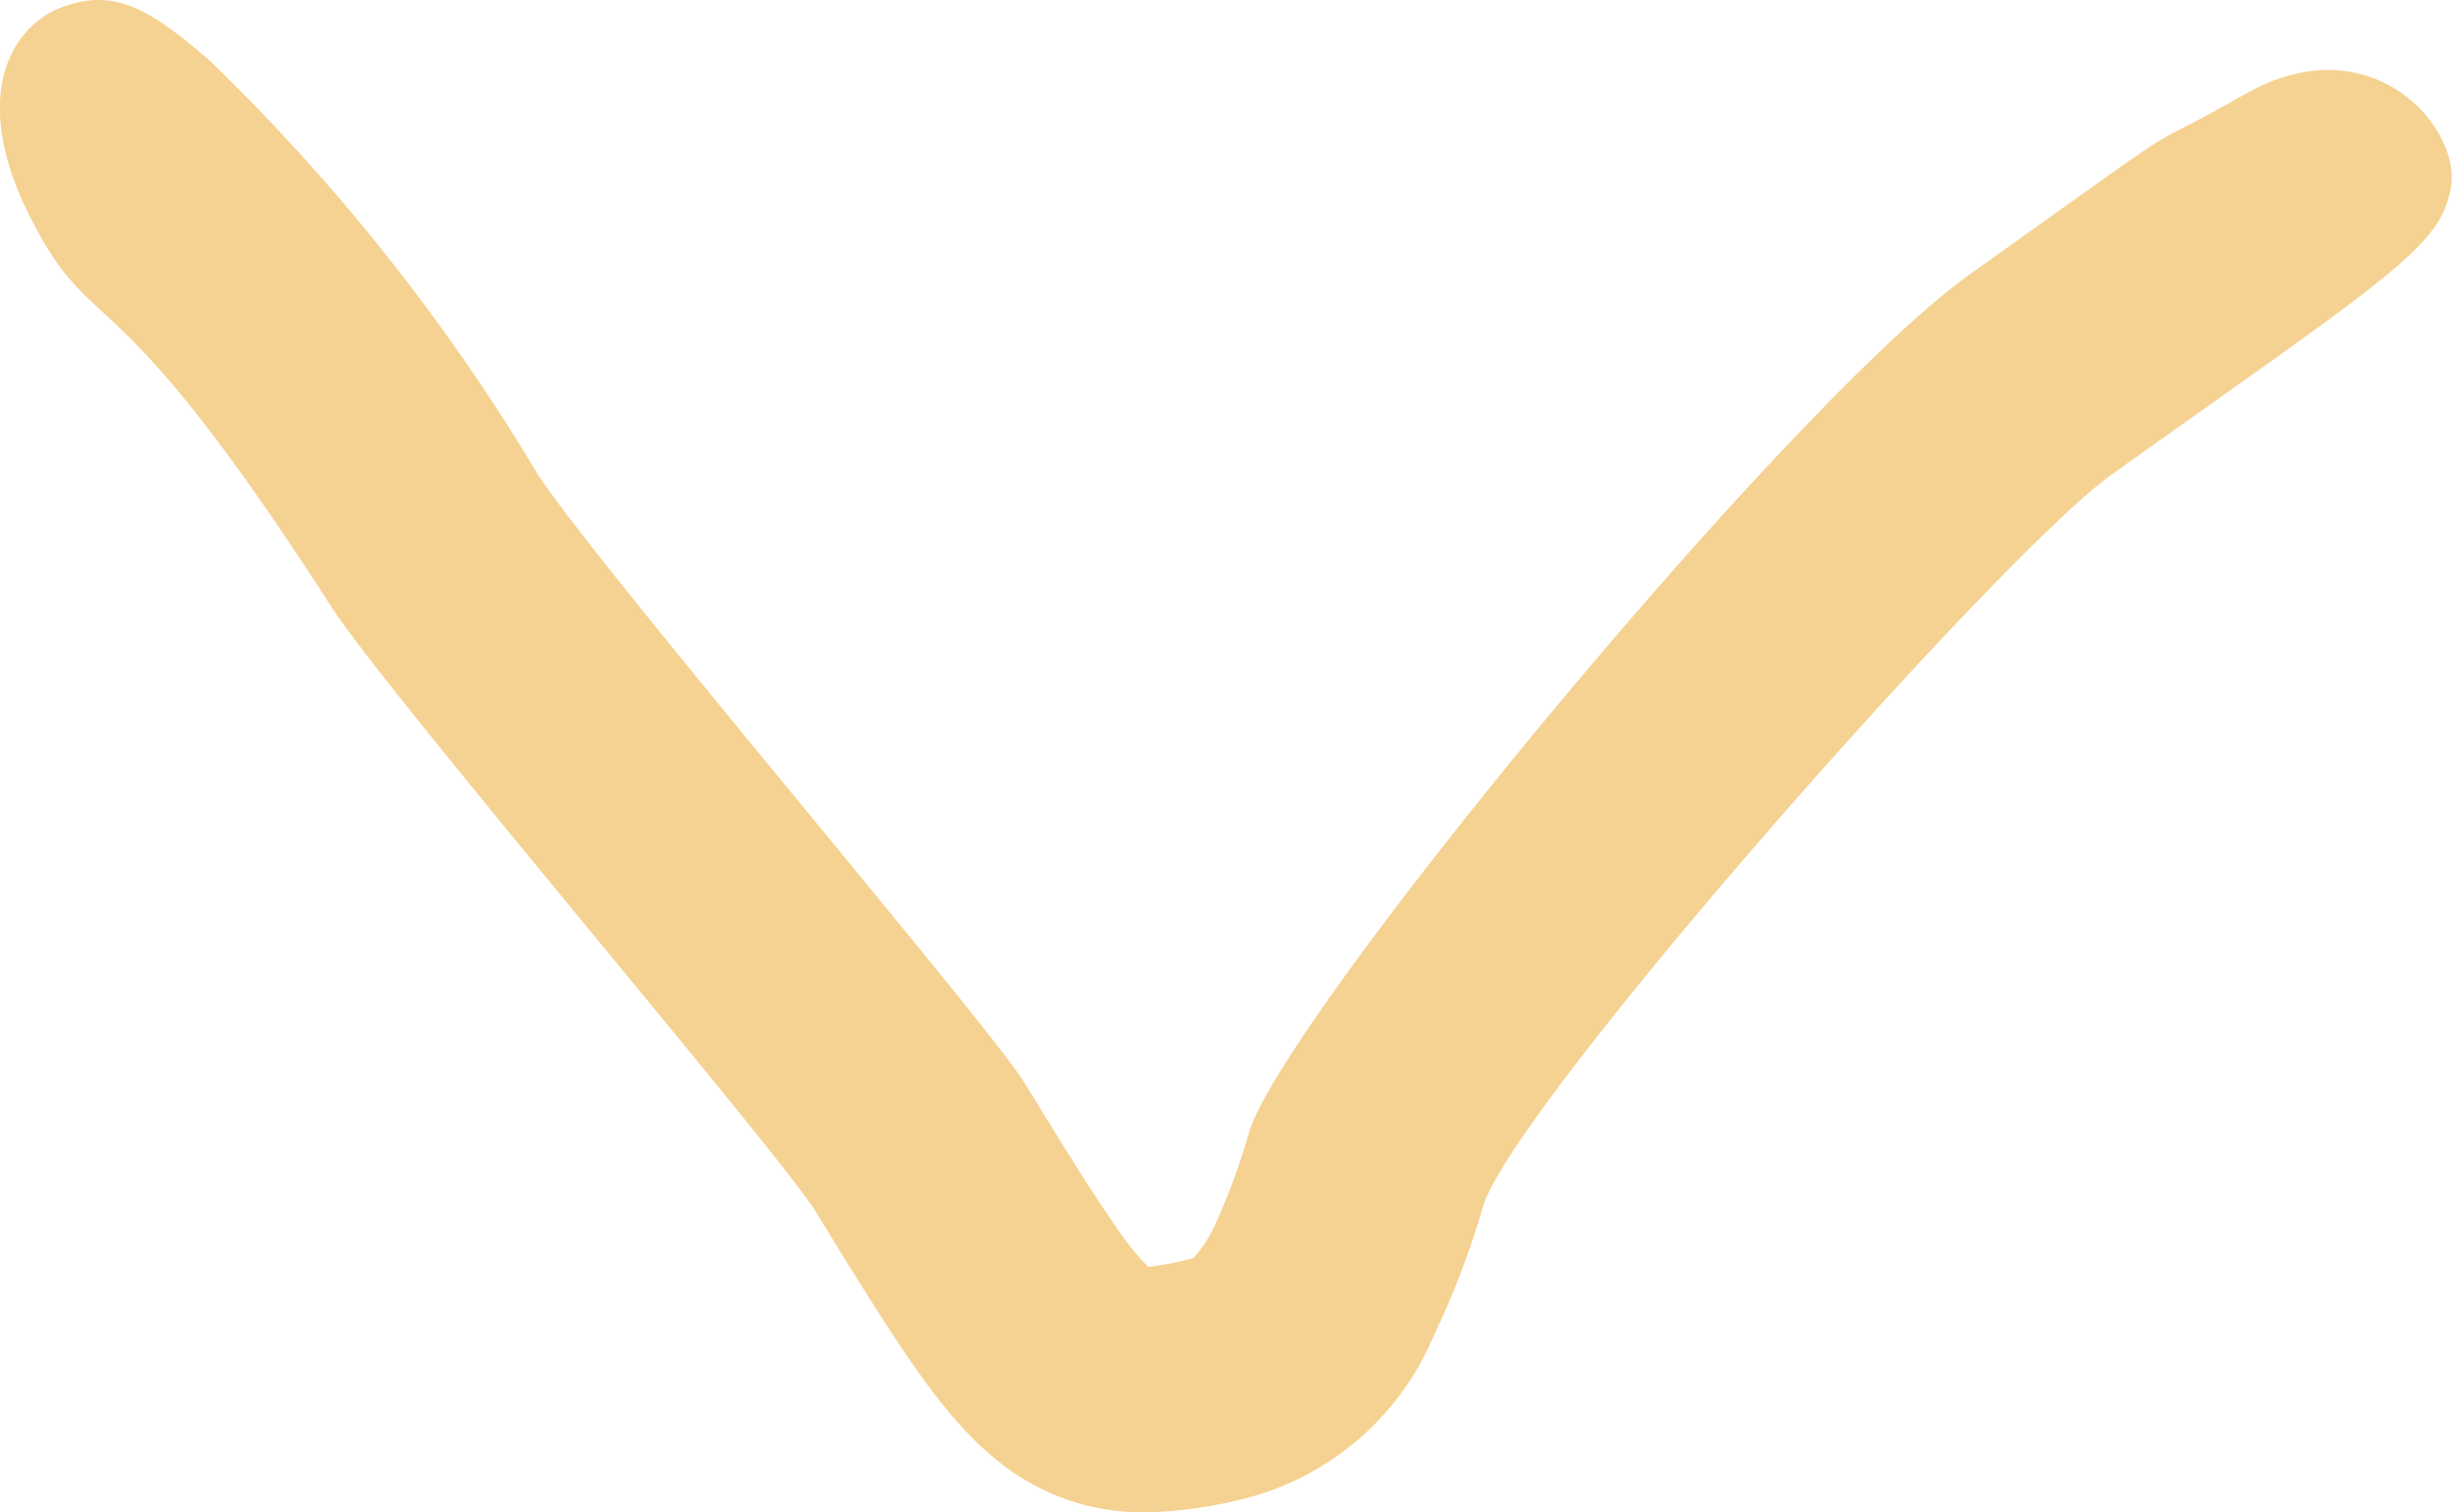
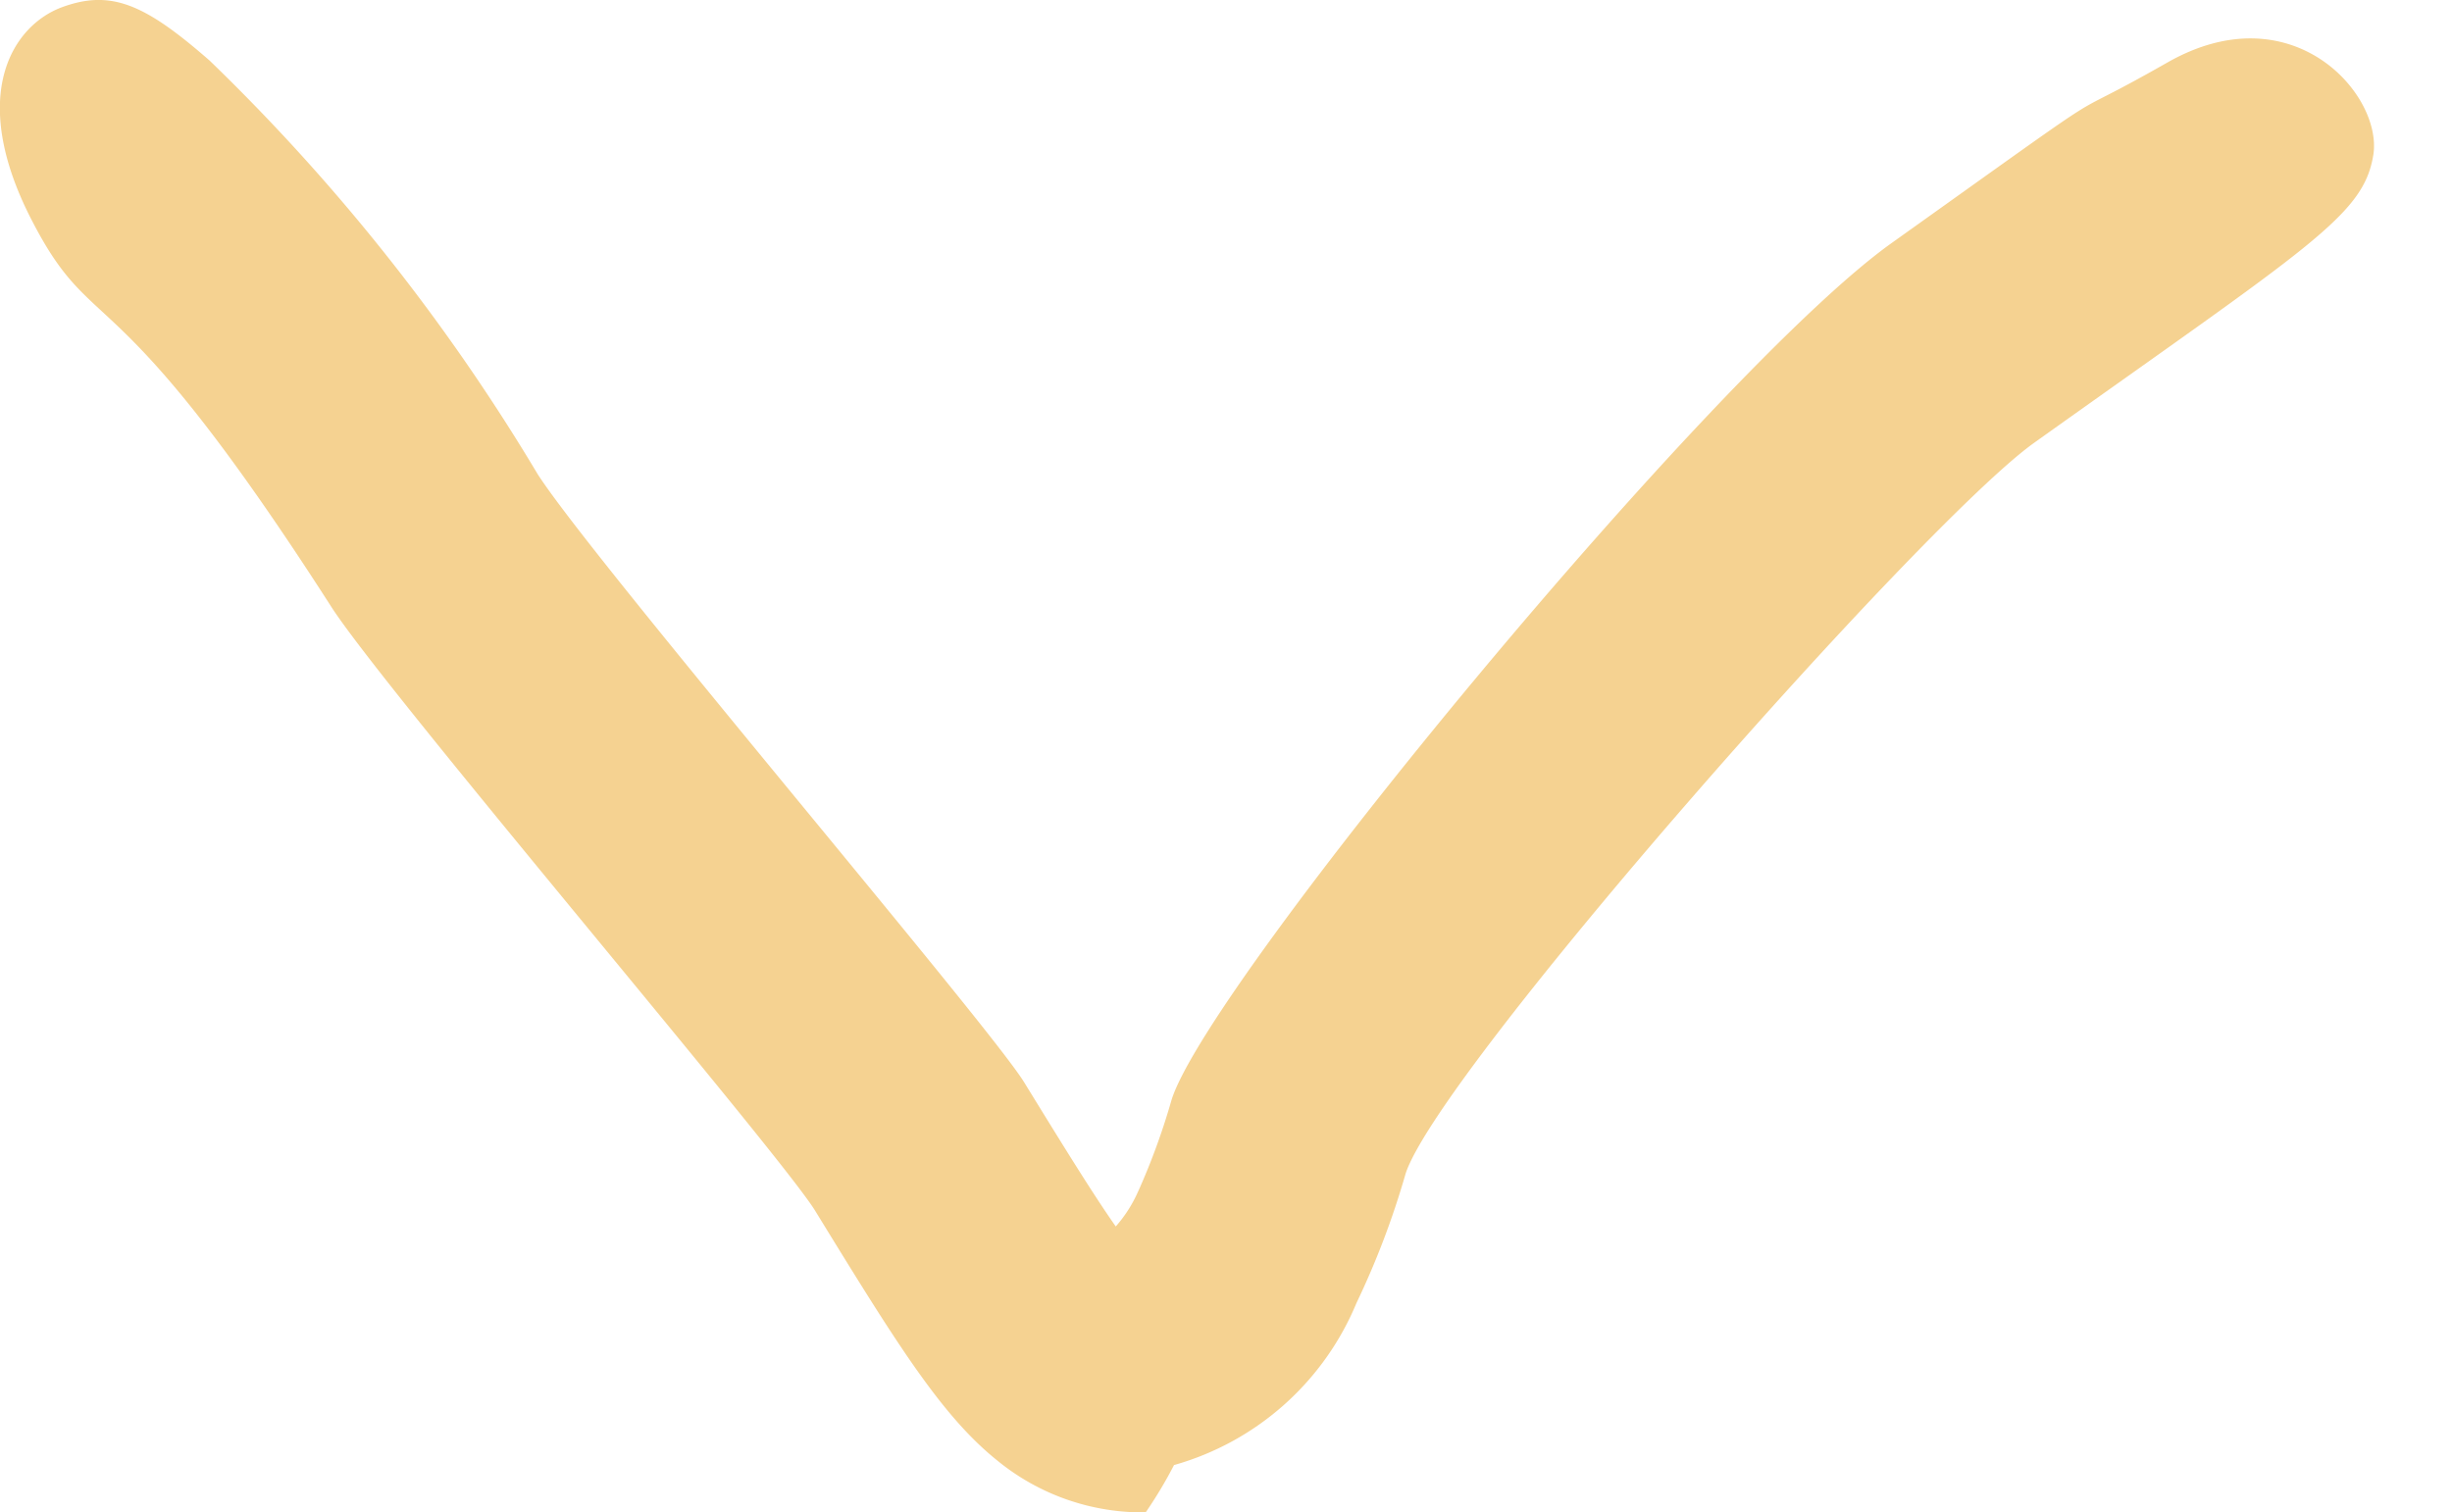
<svg xmlns="http://www.w3.org/2000/svg" width="49.952" height="30.818" viewBox="0 0 49.952 30.818">
-   <path id="Pfad_172" data-name="Pfad 172" d="M684.126,748.889a4.676,4.676,0,0,1-3.019-1.053c-1.149-.921-2.061-2.4-3.716-5.095-.715-1.163-8.749-10.581-9.857-12.307-4.515-7.035-4.8-5.342-6.109-7.891s-.368-3.964.632-4.328,1.689-.054,3,1.091a40.8,40.8,0,0,1,6.683,8.428c1.134,1.767,9.181,11.207,9.908,12.388.776,1.261,1.389,2.258,1.868,2.941a5.576,5.576,0,0,0,.661.824,6.374,6.374,0,0,0,.923-.18h0a2.737,2.737,0,0,0,.457-.717l.009-.018a13.847,13.847,0,0,0,.673-1.852c.767-2.409,11.027-14.856,14.669-17.454,5.2-3.71,3.073-2.23,5.619-3.679s4.394.662,4.191,1.892-1.263,1.833-6.907,5.858c-2.287,1.631-12.143,12.809-12.808,14.9a16.867,16.867,0,0,1-1,2.632,5.7,5.7,0,0,1-3.716,3.3A8.929,8.929,0,0,1,684.126,748.889Z" transform="translate(-660.786 -718.071)" fill="#f5d291" />
+   <path id="Pfad_172" data-name="Pfad 172" d="M684.126,748.889a4.676,4.676,0,0,1-3.019-1.053c-1.149-.921-2.061-2.4-3.716-5.095-.715-1.163-8.749-10.581-9.857-12.307-4.515-7.035-4.8-5.342-6.109-7.891s-.368-3.964.632-4.328,1.689-.054,3,1.091a40.8,40.8,0,0,1,6.683,8.428c1.134,1.767,9.181,11.207,9.908,12.388.776,1.261,1.389,2.258,1.868,2.941h0a2.737,2.737,0,0,0,.457-.717l.009-.018a13.847,13.847,0,0,0,.673-1.852c.767-2.409,11.027-14.856,14.669-17.454,5.2-3.71,3.073-2.23,5.619-3.679s4.394.662,4.191,1.892-1.263,1.833-6.907,5.858c-2.287,1.631-12.143,12.809-12.808,14.9a16.867,16.867,0,0,1-1,2.632,5.7,5.7,0,0,1-3.716,3.3A8.929,8.929,0,0,1,684.126,748.889Z" transform="translate(-660.786 -718.071)" fill="#f5d291" />
</svg>